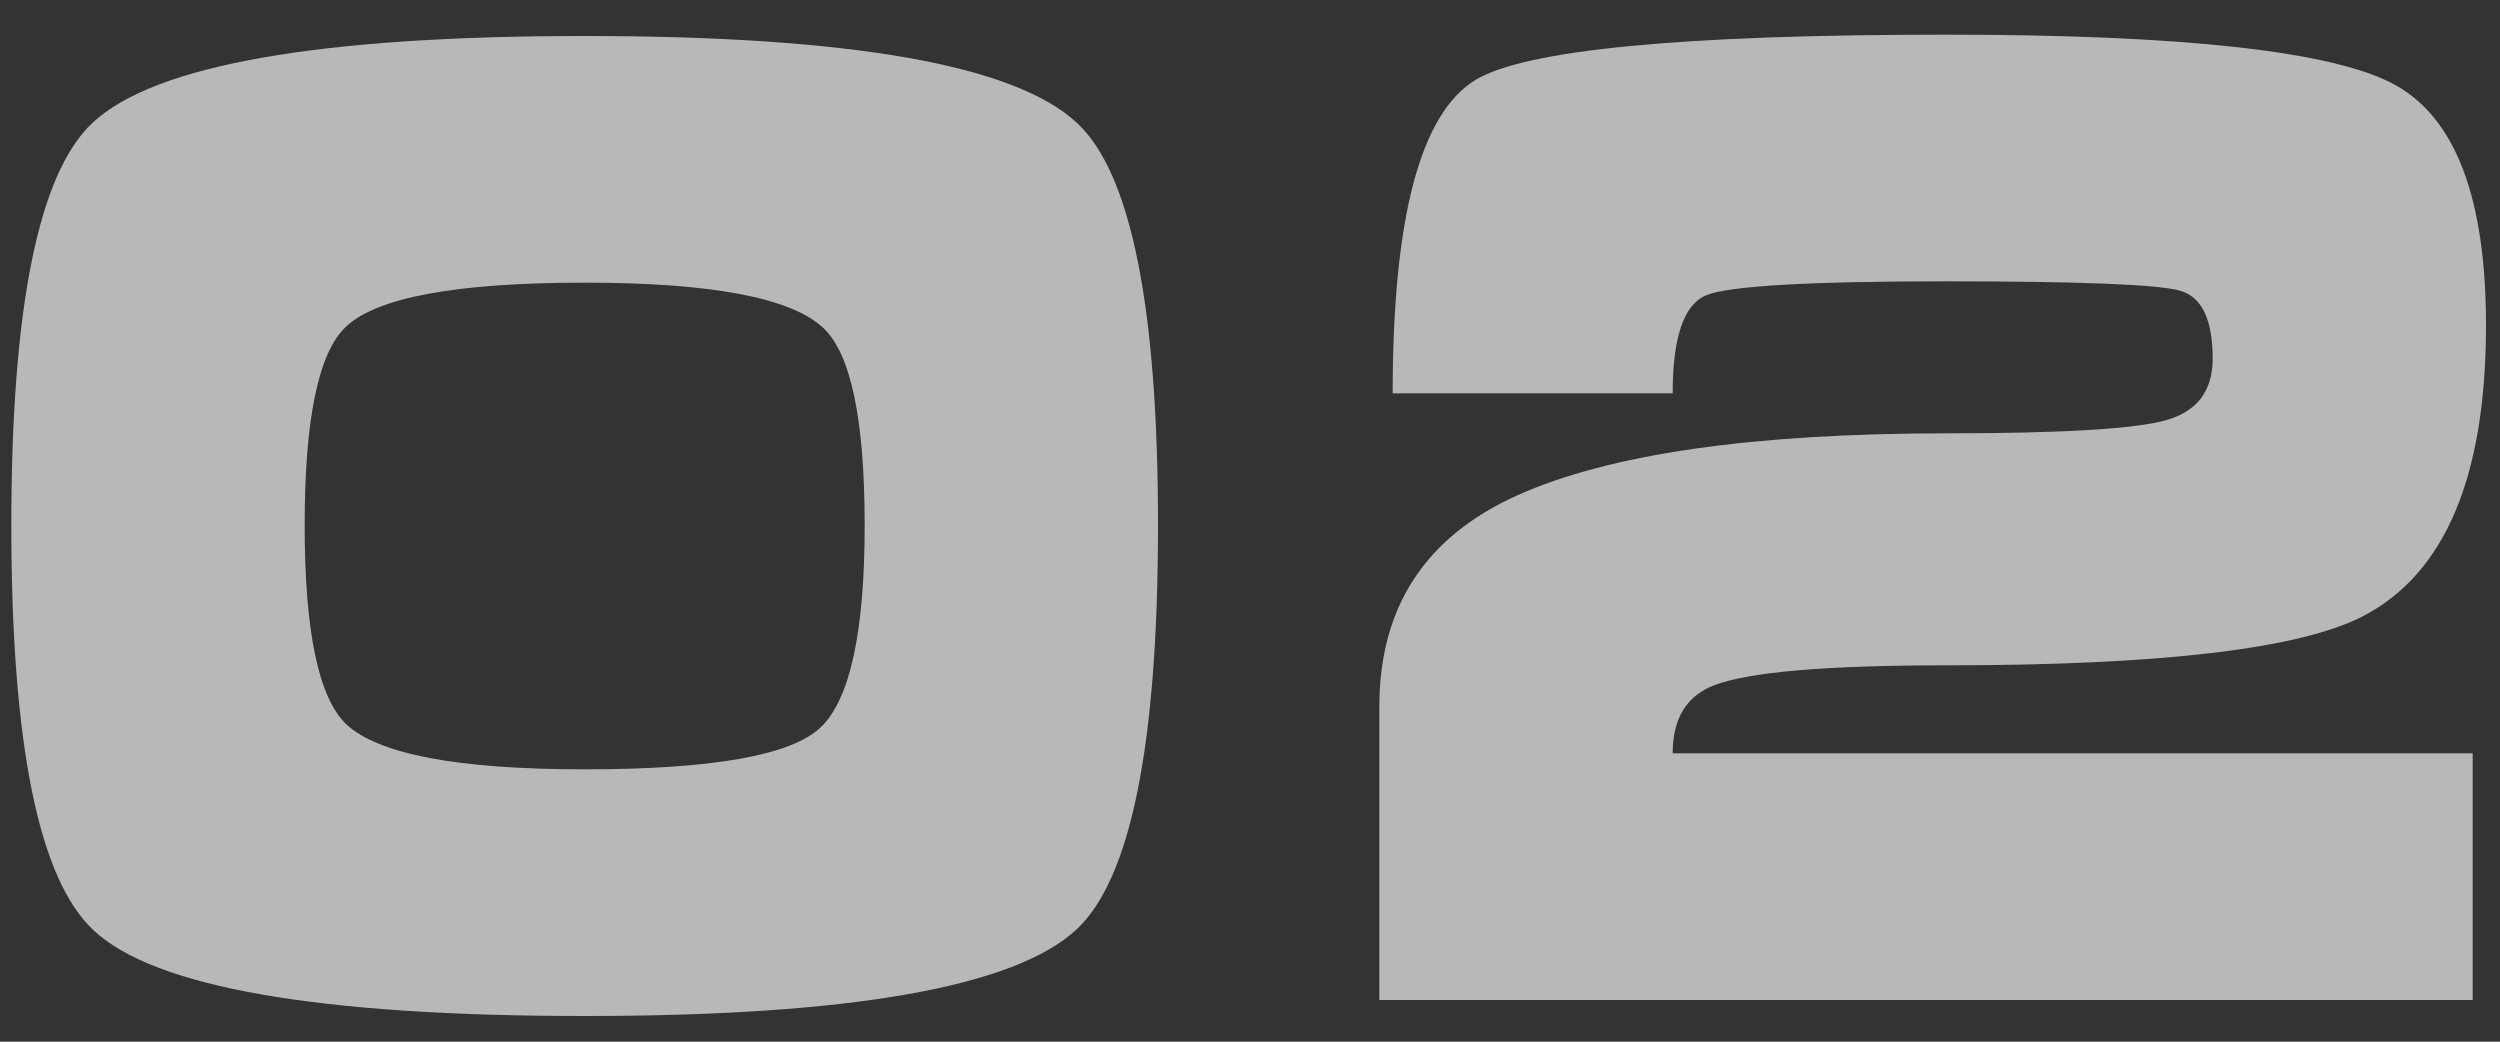
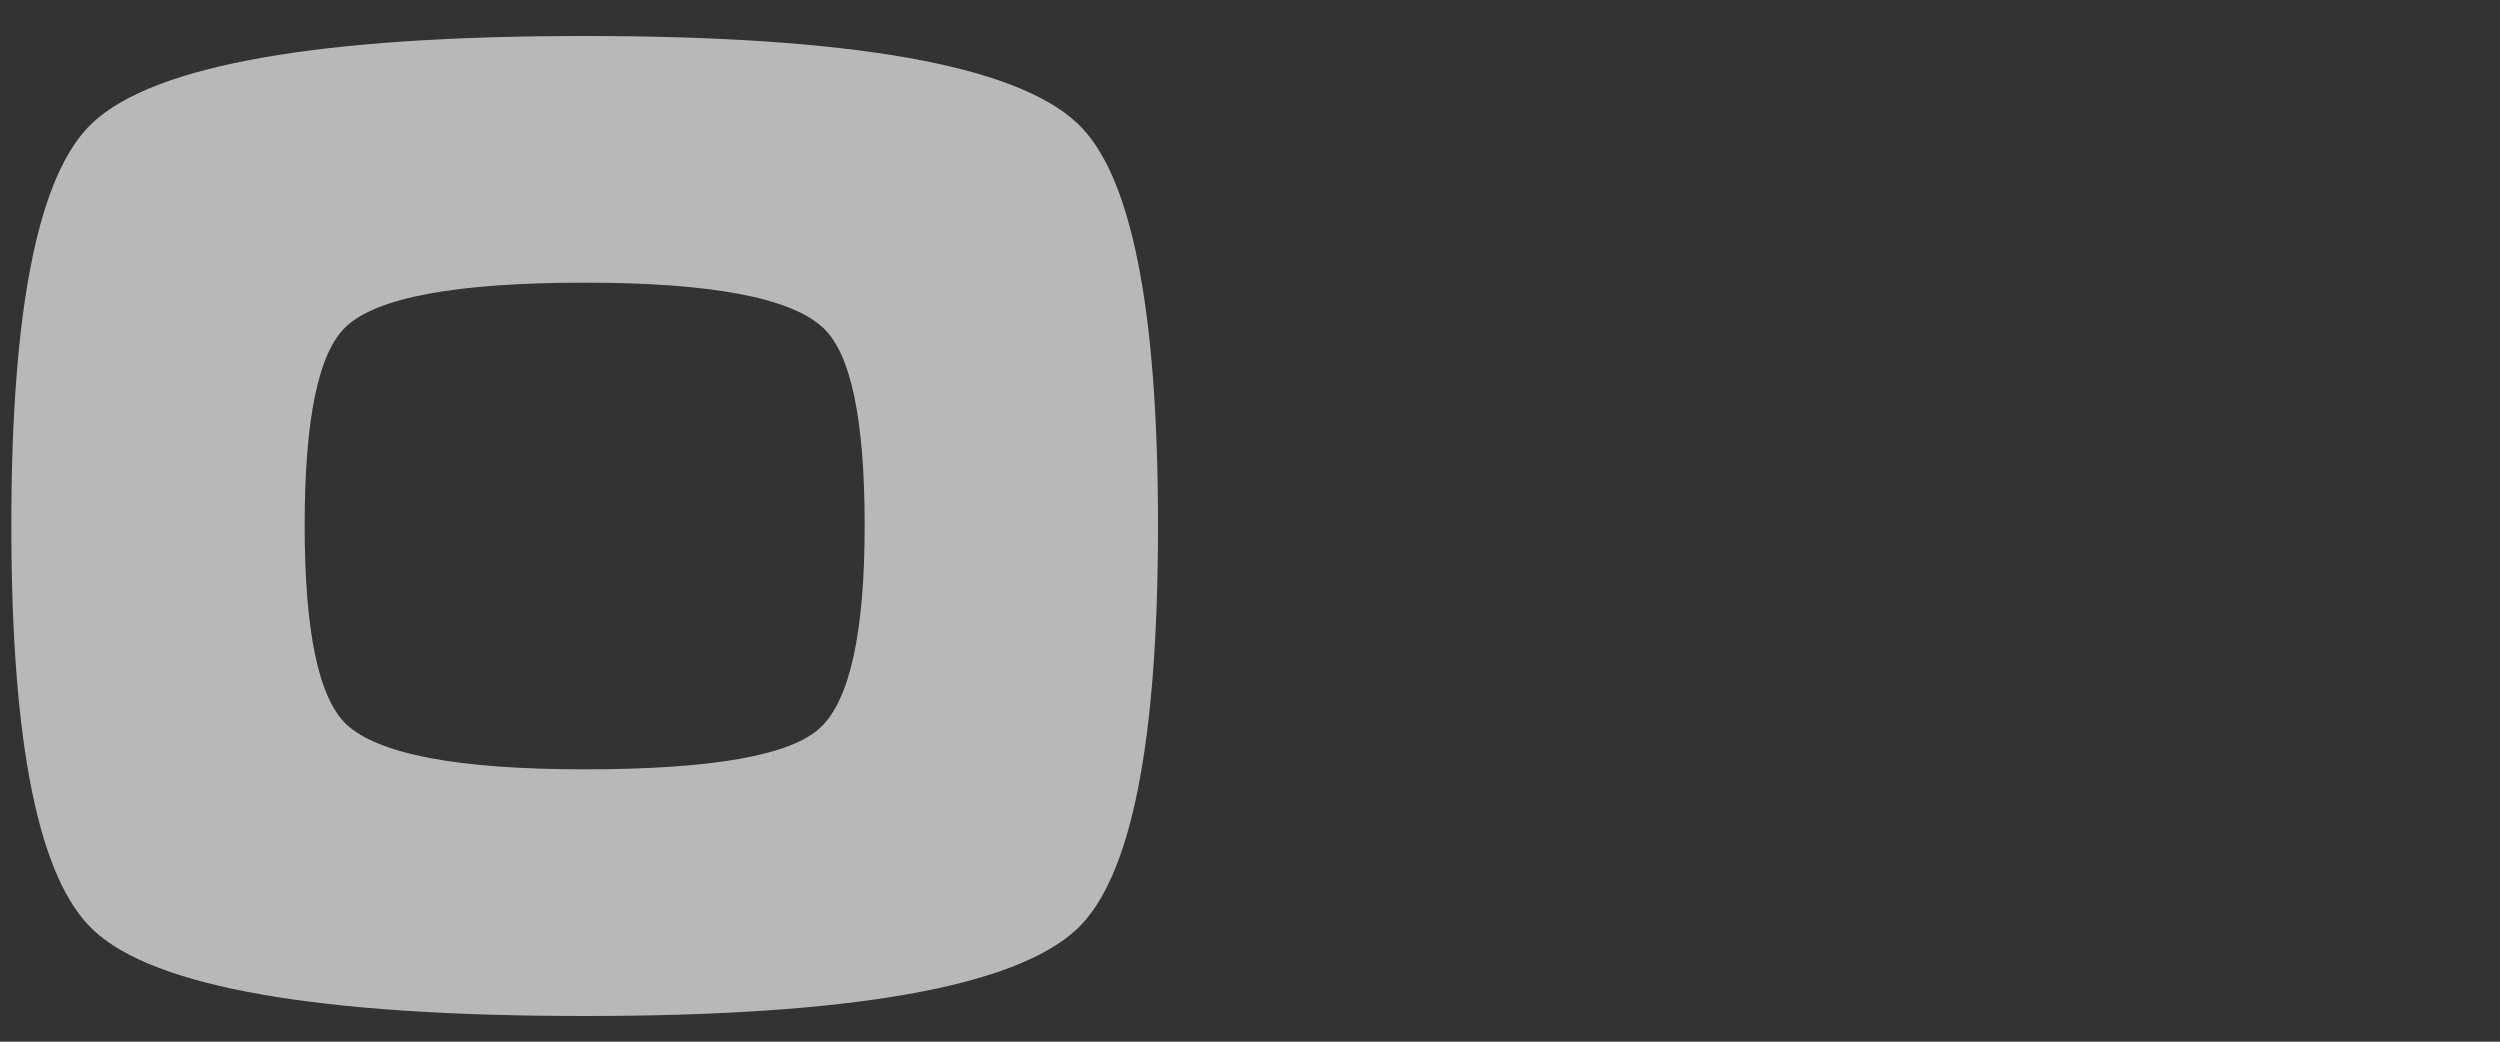
<svg xmlns="http://www.w3.org/2000/svg" width="60px" height="25px" viewBox="0 0 60 25" version="1.1">
  <rect x="0" y="0" width="60" height="25" fill="#333333" stroke="none" />
  <title>02</title>
  <g id="Page-2" stroke="none" stroke-width="1" fill="none" fill-rule="evenodd" opacity="0.651">
    <g id="CryptoKing-_New" transform="translate(-844, -4695)" fill="#FFFFFF" fill-rule="nonzero">
      <g id="Преордер" transform="translate(128, 4460)">
        <g id="2" transform="translate(430, 87)">
          <g id="02" transform="translate(286.272, 148.832)">
            <path d="M27.52,11.776 C27.52,17.024 26.869,20.256 25.568,21.472 C24.075,22.859 20.139,23.552 13.76,23.552 C7.381,23.552 3.456,22.869 1.984,21.504 C0.661,20.288 0,17.045 0,11.776 C0,6.549 0.651,3.328 1.952,2.112 C3.445,0.725 7.381,0.032 13.76,0.032 C20.139,0.032 24.075,0.725 25.568,2.112 C26.869,3.307 27.52,6.528 27.52,11.776 Z M20.48,11.776 C20.48,9.237 20.149,7.659 19.488,7.04 C18.72,6.315 16.811,5.952 13.76,5.952 C10.688,5.952 8.779,6.304 8.032,7.008 C7.371,7.627 7.04,9.216 7.04,11.776 C7.04,14.315 7.371,15.904 8.032,16.544 C8.8,17.269 10.709,17.632 13.76,17.632 C16.832,17.632 18.72,17.296 19.424,16.624 C20.128,15.952 20.48,14.336 20.48,11.776 Z" id="Shape" />
-             <path d="M46.464,9.568 C49.237,9.568 50.992,9.461 51.728,9.248 C52.464,9.035 52.832,8.544 52.832,7.776 C52.832,6.837 52.571,6.293 52.048,6.144 C51.525,5.995 49.653,5.92 46.432,5.92 C43.125,5.92 41.205,6.032 40.672,6.256 C40.139,6.48 39.872,7.264 39.872,8.608 L33.152,8.608 C33.152,4.405 33.813,1.899 35.136,1.088 C36.331,0.363 40.096,0 46.432,0 C52.149,0 55.739,0.4 57.2,1.2 C58.661,2 59.392,3.925 59.392,6.976 C59.392,10.603 58.411,12.928 56.448,13.952 C54.933,14.741 51.595,15.136 46.432,15.136 C43.552,15.136 41.696,15.296 40.864,15.616 C40.203,15.872 39.872,16.416 39.872,17.248 L59.072,17.248 L59.072,23.168 L32.832,23.168 L32.832,16.128 C32.832,13.739 33.936,12.048 36.144,11.056 C38.352,10.064 41.792,9.568 46.464,9.568 Z" id="Path" />
          </g>
        </g>
      </g>
    </g>
  </g>
</svg>